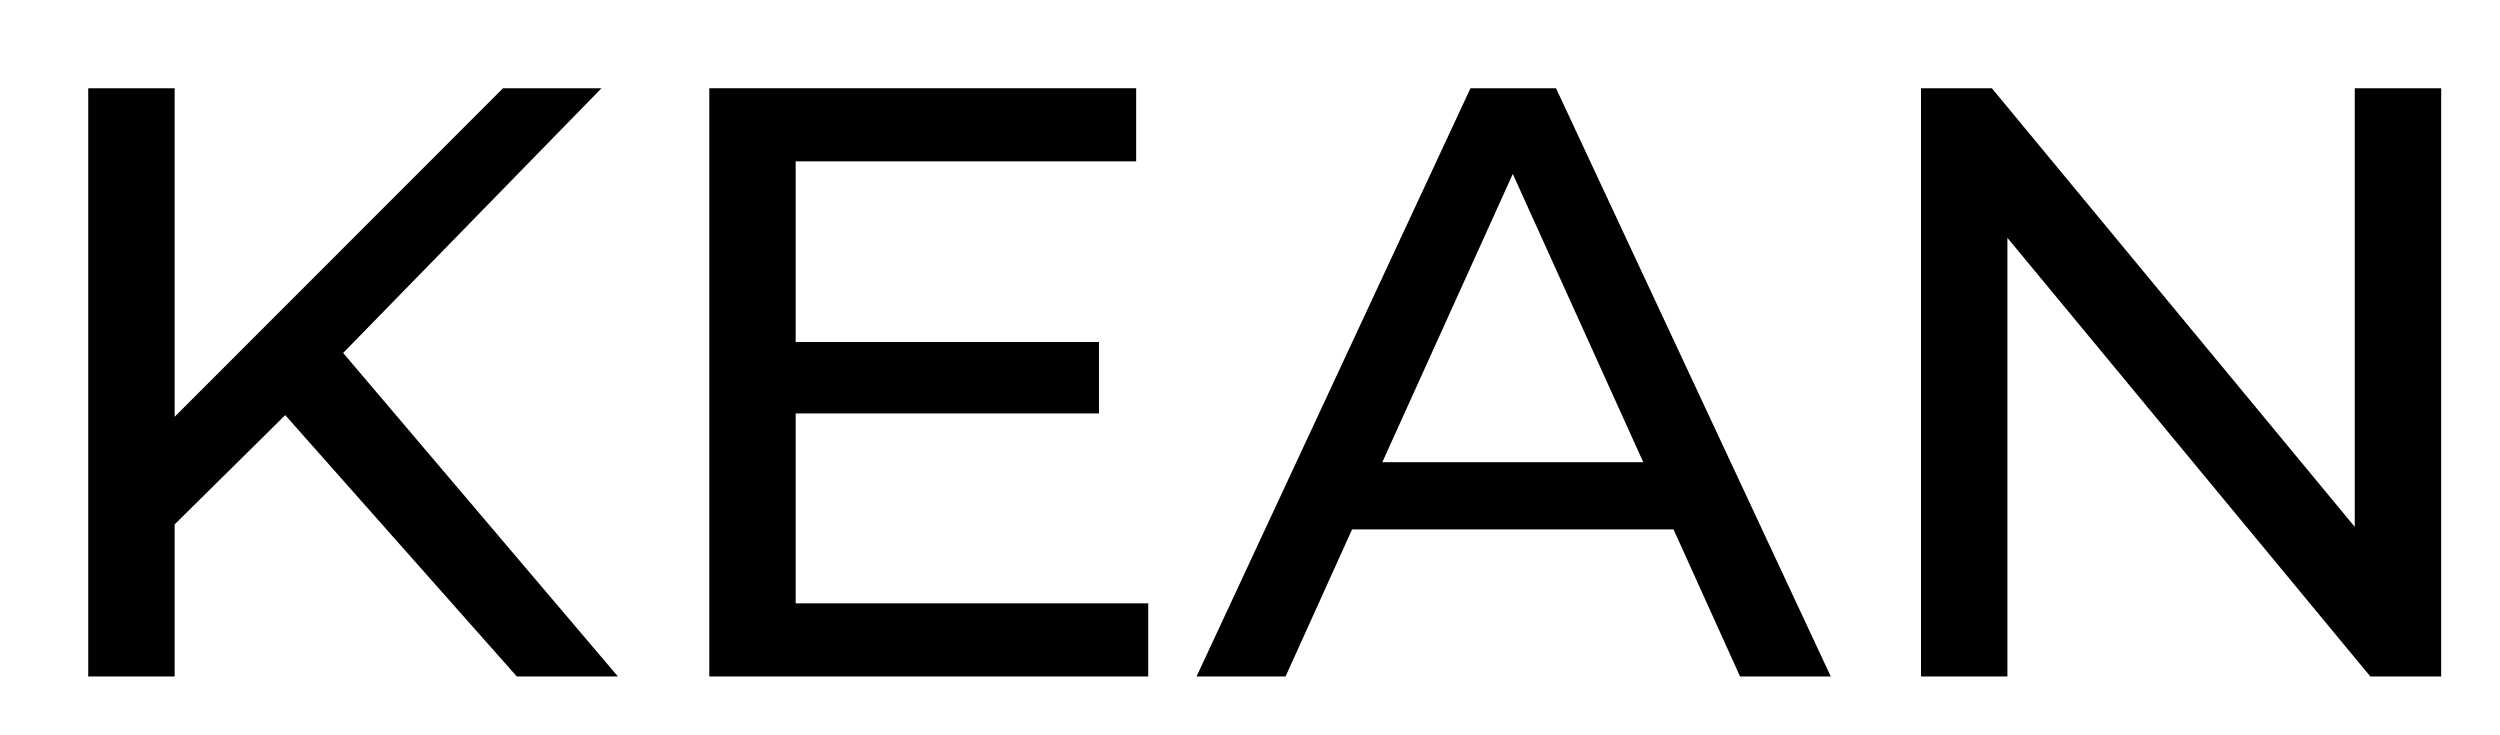
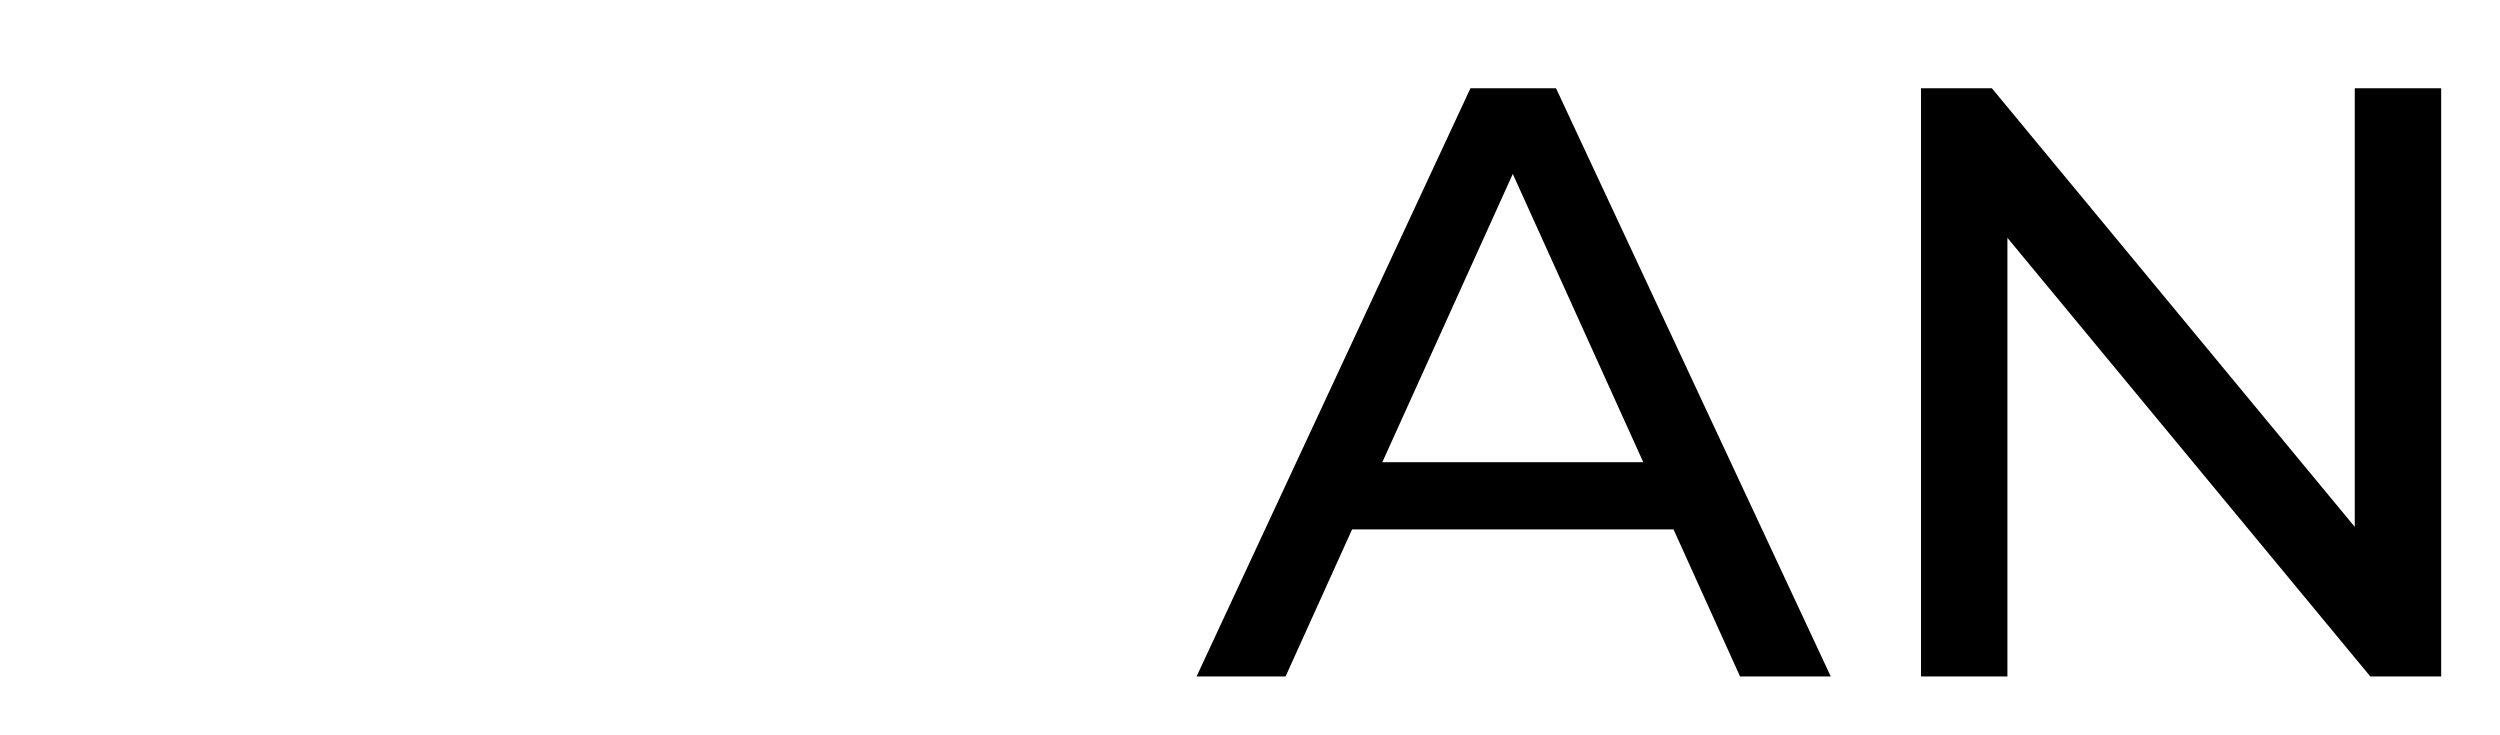
<svg xmlns="http://www.w3.org/2000/svg" width="85" height="25" viewBox="0 0 85 25" fill="none">
-   <path d="M9.698 14.114L5.938 17.829V23H3V3H5.938V14.171L17.102 3H20.451L11.667 12L21.009 23H17.572L9.698 14.114Z" fill="black" />
-   <path d="M39.04 20.514V23H24.116V3H38.629V5.486H27.053V11.629H37.365V14.057H27.053V20.514H39.04Z" fill="black" />
  <path d="M56.9 18H45.971L43.709 23H40.683L49.996 3H52.904L62.246 23H59.162L56.9 18ZM55.871 15.714L51.435 5.914L46.999 15.714H55.871Z" fill="black" />
  <path d="M83 3V23H80.591L68.252 8.086V23H65.314V3H67.723L80.062 17.914V3H83Z" fill="black" />
</svg>